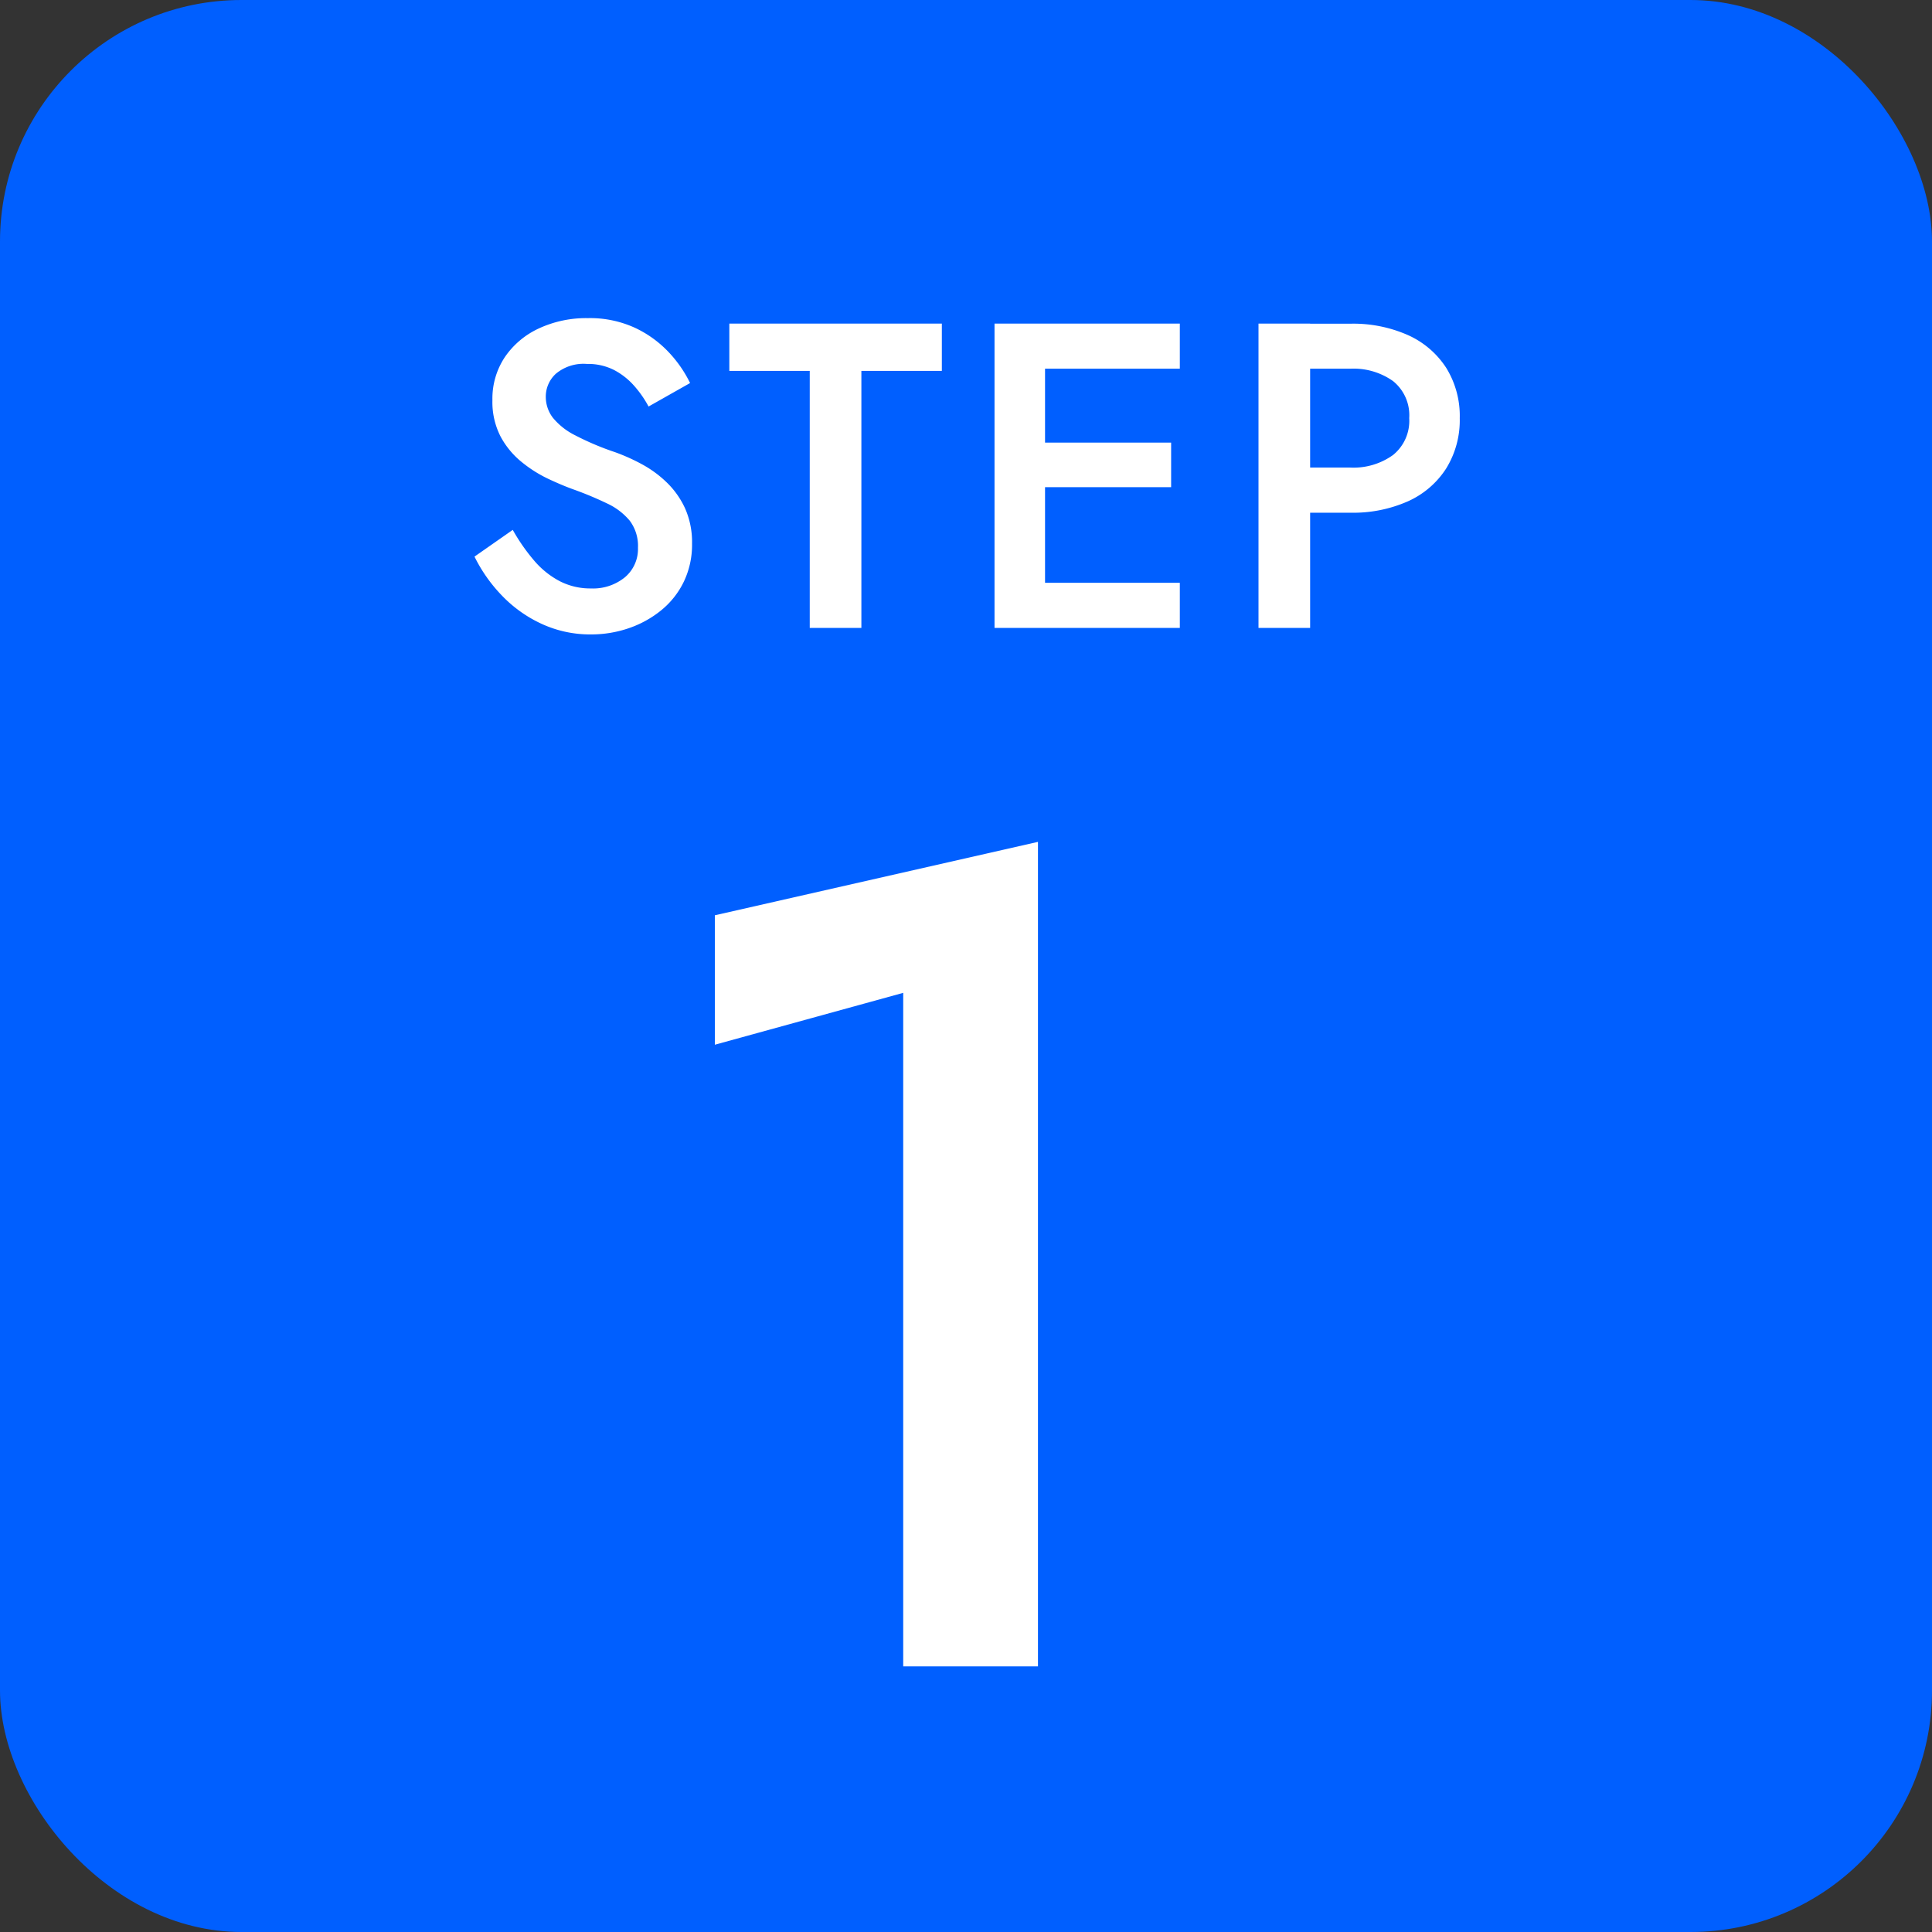
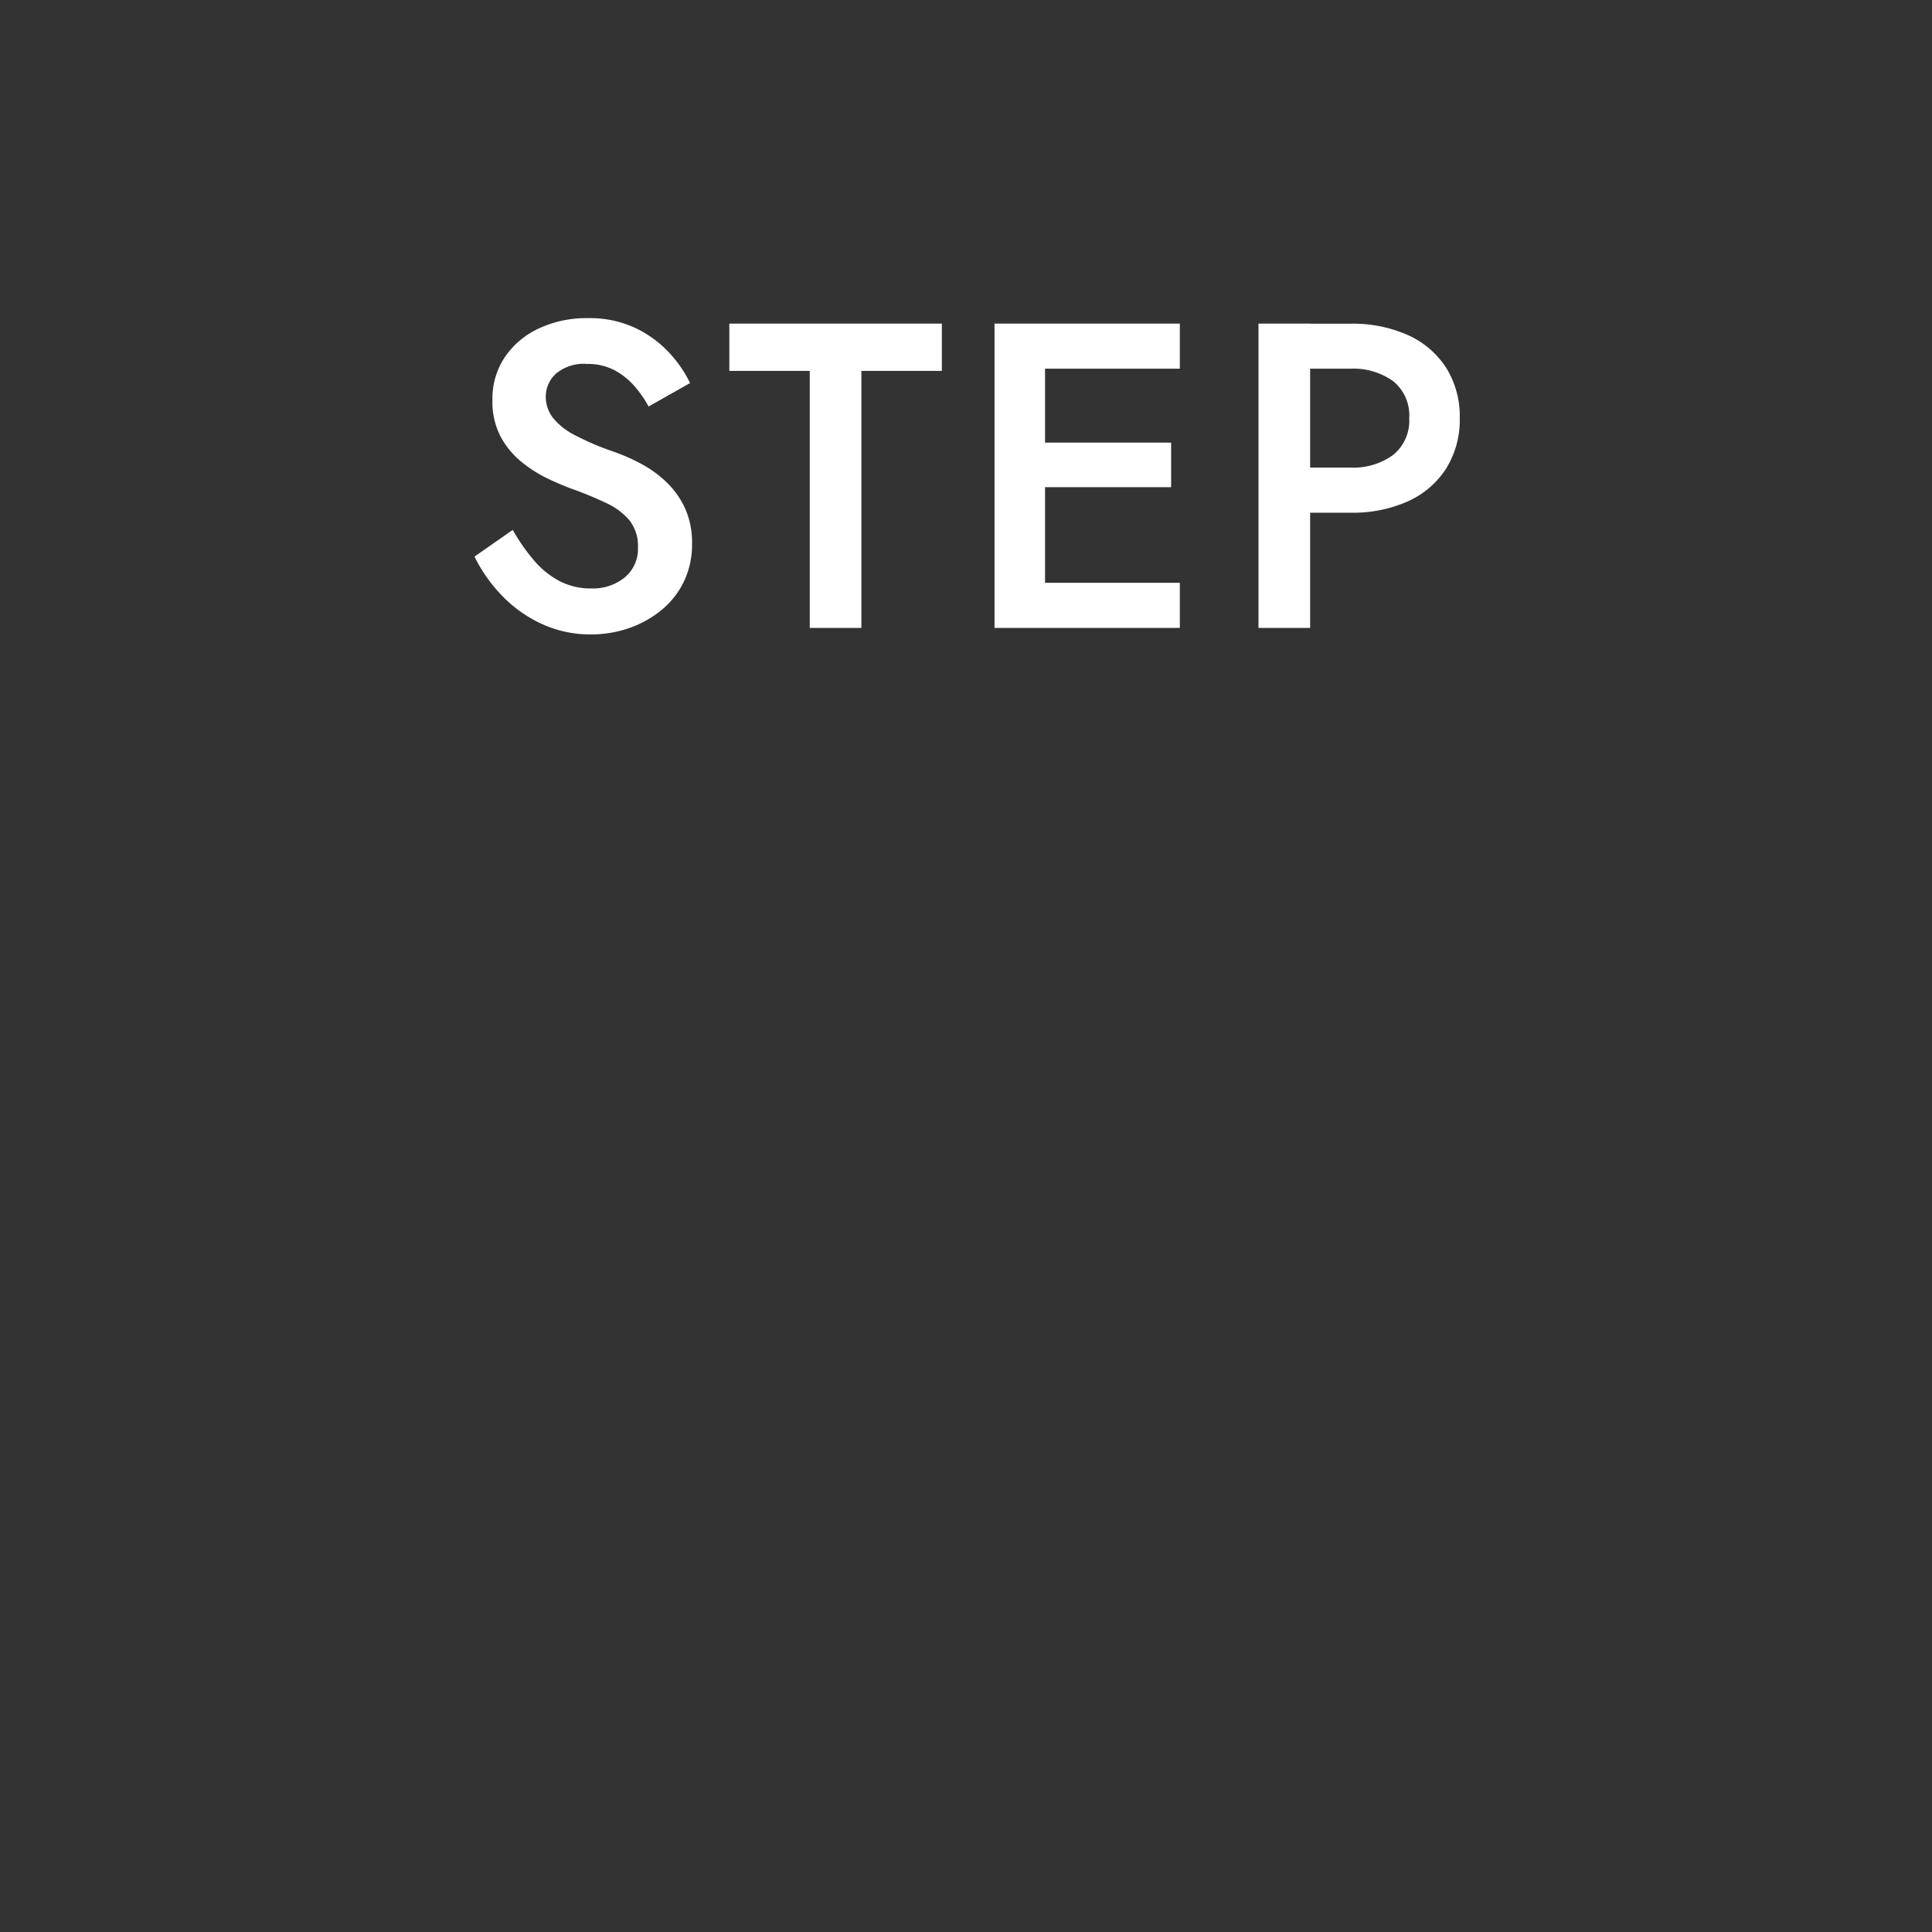
<svg xmlns="http://www.w3.org/2000/svg" width="80" height="80" viewBox="0 0 80 80">
  <rect x="0" y="0" width="80" height="80" fill="#333333" stroke="none" />
  <g id="グループ_372" data-name="グループ 372" transform="translate(-6227 -1029)">
-     <rect id="長方形_83" data-name="長方形 83" width="80" height="80" rx="10" transform="translate(6227 1029)" fill="#005fff" />
    <g id="グループ_146" data-name="グループ 146" transform="translate(5931 16)">
      <path id="パス_687" data-name="パス 687" d="M2.232-4.059.648-2.952a6.352,6.352,0,0,0,1.123,1.6A5.414,5.414,0,0,0,3.42-.171,4.792,4.792,0,0,0,5.472.27,4.781,4.781,0,0,0,7.031.014,4.352,4.352,0,0,0,8.374-.725a3.476,3.476,0,0,0,.938-1.181,3.536,3.536,0,0,0,.344-1.582,3.44,3.44,0,0,0-.283-1.449,3.548,3.548,0,0,0-.747-1.069A4.647,4.647,0,0,0,7.6-6.766a8.031,8.031,0,0,0-1.134-.511,11.4,11.4,0,0,1-1.64-.693A2.819,2.819,0,0,1,3.895-8.7,1.423,1.423,0,0,1,3.6-9.58a1.281,1.281,0,0,1,.416-.943,1.782,1.782,0,0,1,1.289-.407,2.377,2.377,0,0,1,1.114.247,2.9,2.9,0,0,1,.832.65,4.476,4.476,0,0,1,.605.866l1.719-.972a5.131,5.131,0,0,0-.884-1.276,4.6,4.6,0,0,0-1.4-1.012,4.463,4.463,0,0,0-1.953-.4,4.653,4.653,0,0,0-2.021.425,3.452,3.452,0,0,0-1.413,1.19A3.1,3.1,0,0,0,1.39-9.432a3.118,3.118,0,0,0,.338,1.508A3.453,3.453,0,0,0,2.59-6.878a5.4,5.4,0,0,0,1.1.7q.578.272,1.042.439a14.429,14.429,0,0,1,1.4.583,2.7,2.7,0,0,1,.945.718,1.736,1.736,0,0,1,.34,1.12A1.531,1.531,0,0,1,6.881-2.1a2.087,2.087,0,0,1-1.413.466,2.763,2.763,0,0,1-1.289-.3,3.58,3.58,0,0,1-1.057-.848A7.942,7.942,0,0,1,2.232-4.059ZM11.2-10.642h3.33V0h2.138V-10.642H20V-12.6H11.2ZM23.5,0h6.354V-1.867H23.5Zm0-10.733h6.354V-12.6H23.5Zm0,4.905h5.994V-7.673H23.5ZM22.181-12.6V0h2.092V-12.6Zm10.931,0V0h2.138V-12.6Zm1.273,1.867h2.529a2.823,2.823,0,0,1,1.771.515,1.815,1.815,0,0,1,.668,1.532,1.819,1.819,0,0,1-.668,1.525,2.8,2.8,0,0,1-1.771.522H34.384V-4.77h2.529a5.592,5.592,0,0,0,2.394-.475A3.657,3.657,0,0,0,40.882-6.6a3.794,3.794,0,0,0,.563-2.081,3.783,3.783,0,0,0-.562-2.09,3.678,3.678,0,0,0-1.575-1.35,5.592,5.592,0,0,0-2.394-.475H34.384Z" transform="translate(315 1039)" fill="#fff" />
-       <path id="パス_686" data-name="パス 686" d="M3.6-25.74l7.8-2.148V0h5.58V-34.14L3.6-31.1Z" transform="translate(322 1082)" fill="#fff" />
    </g>
  </g>
</svg>